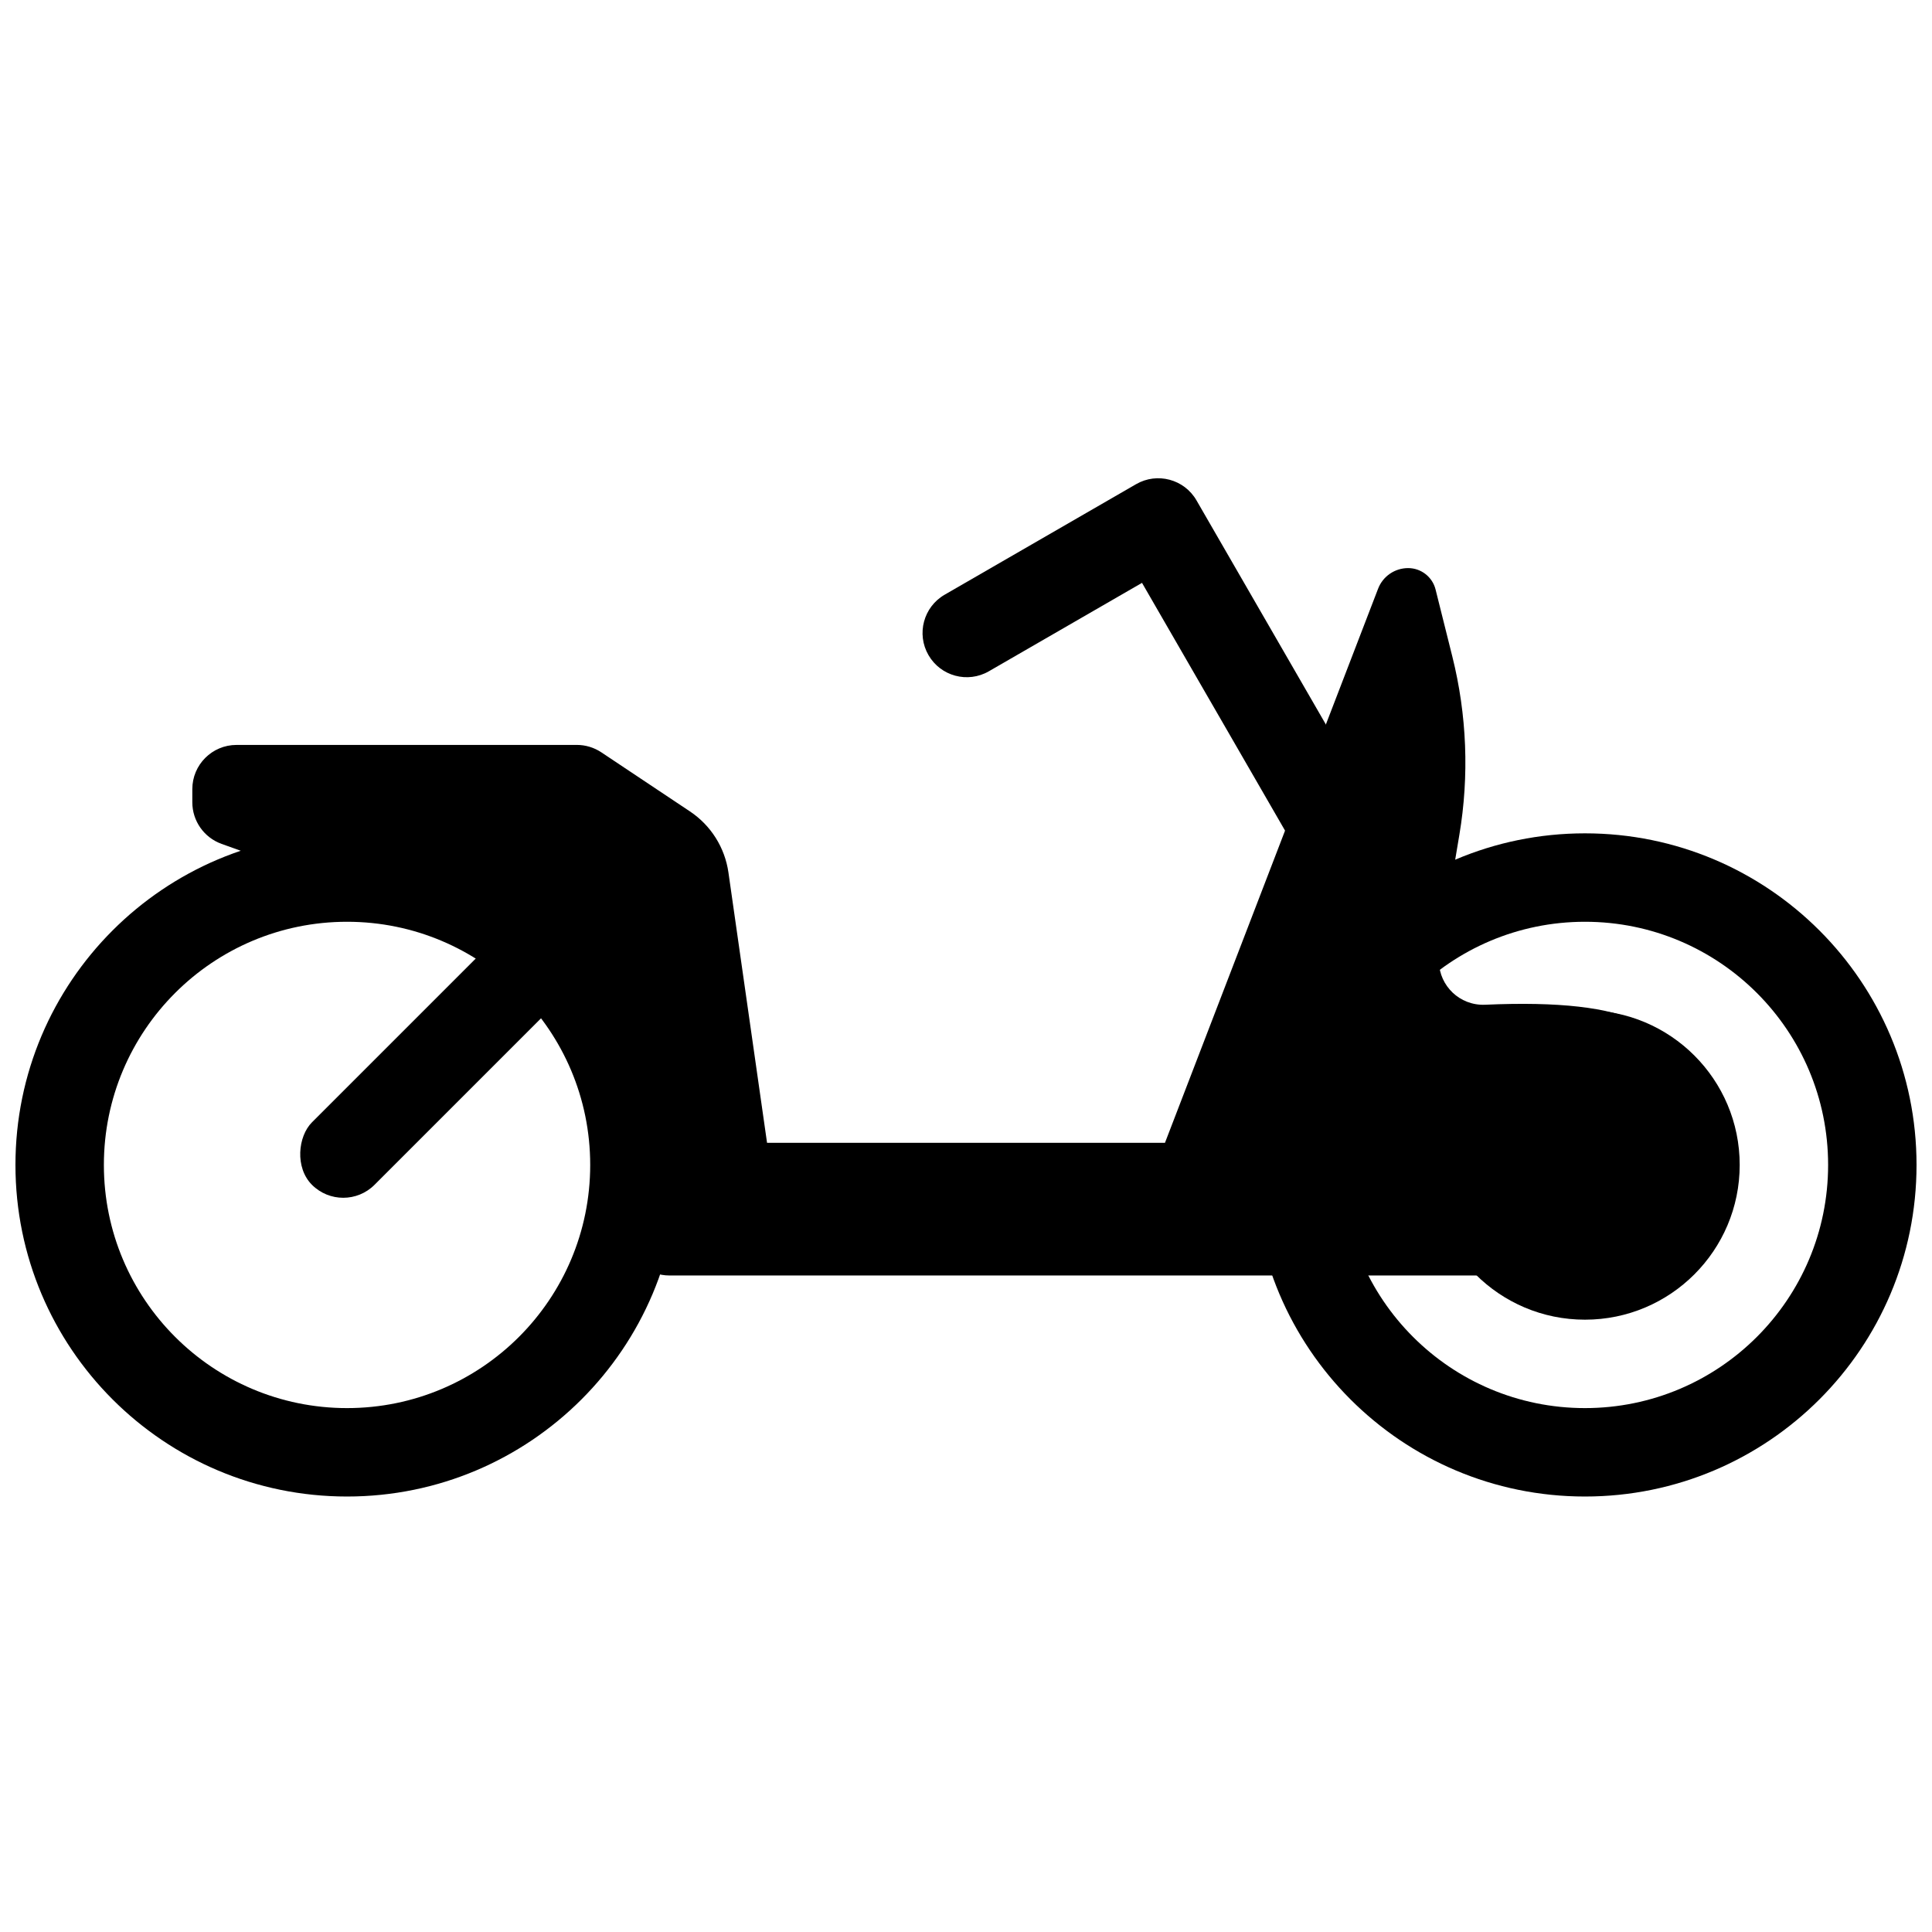
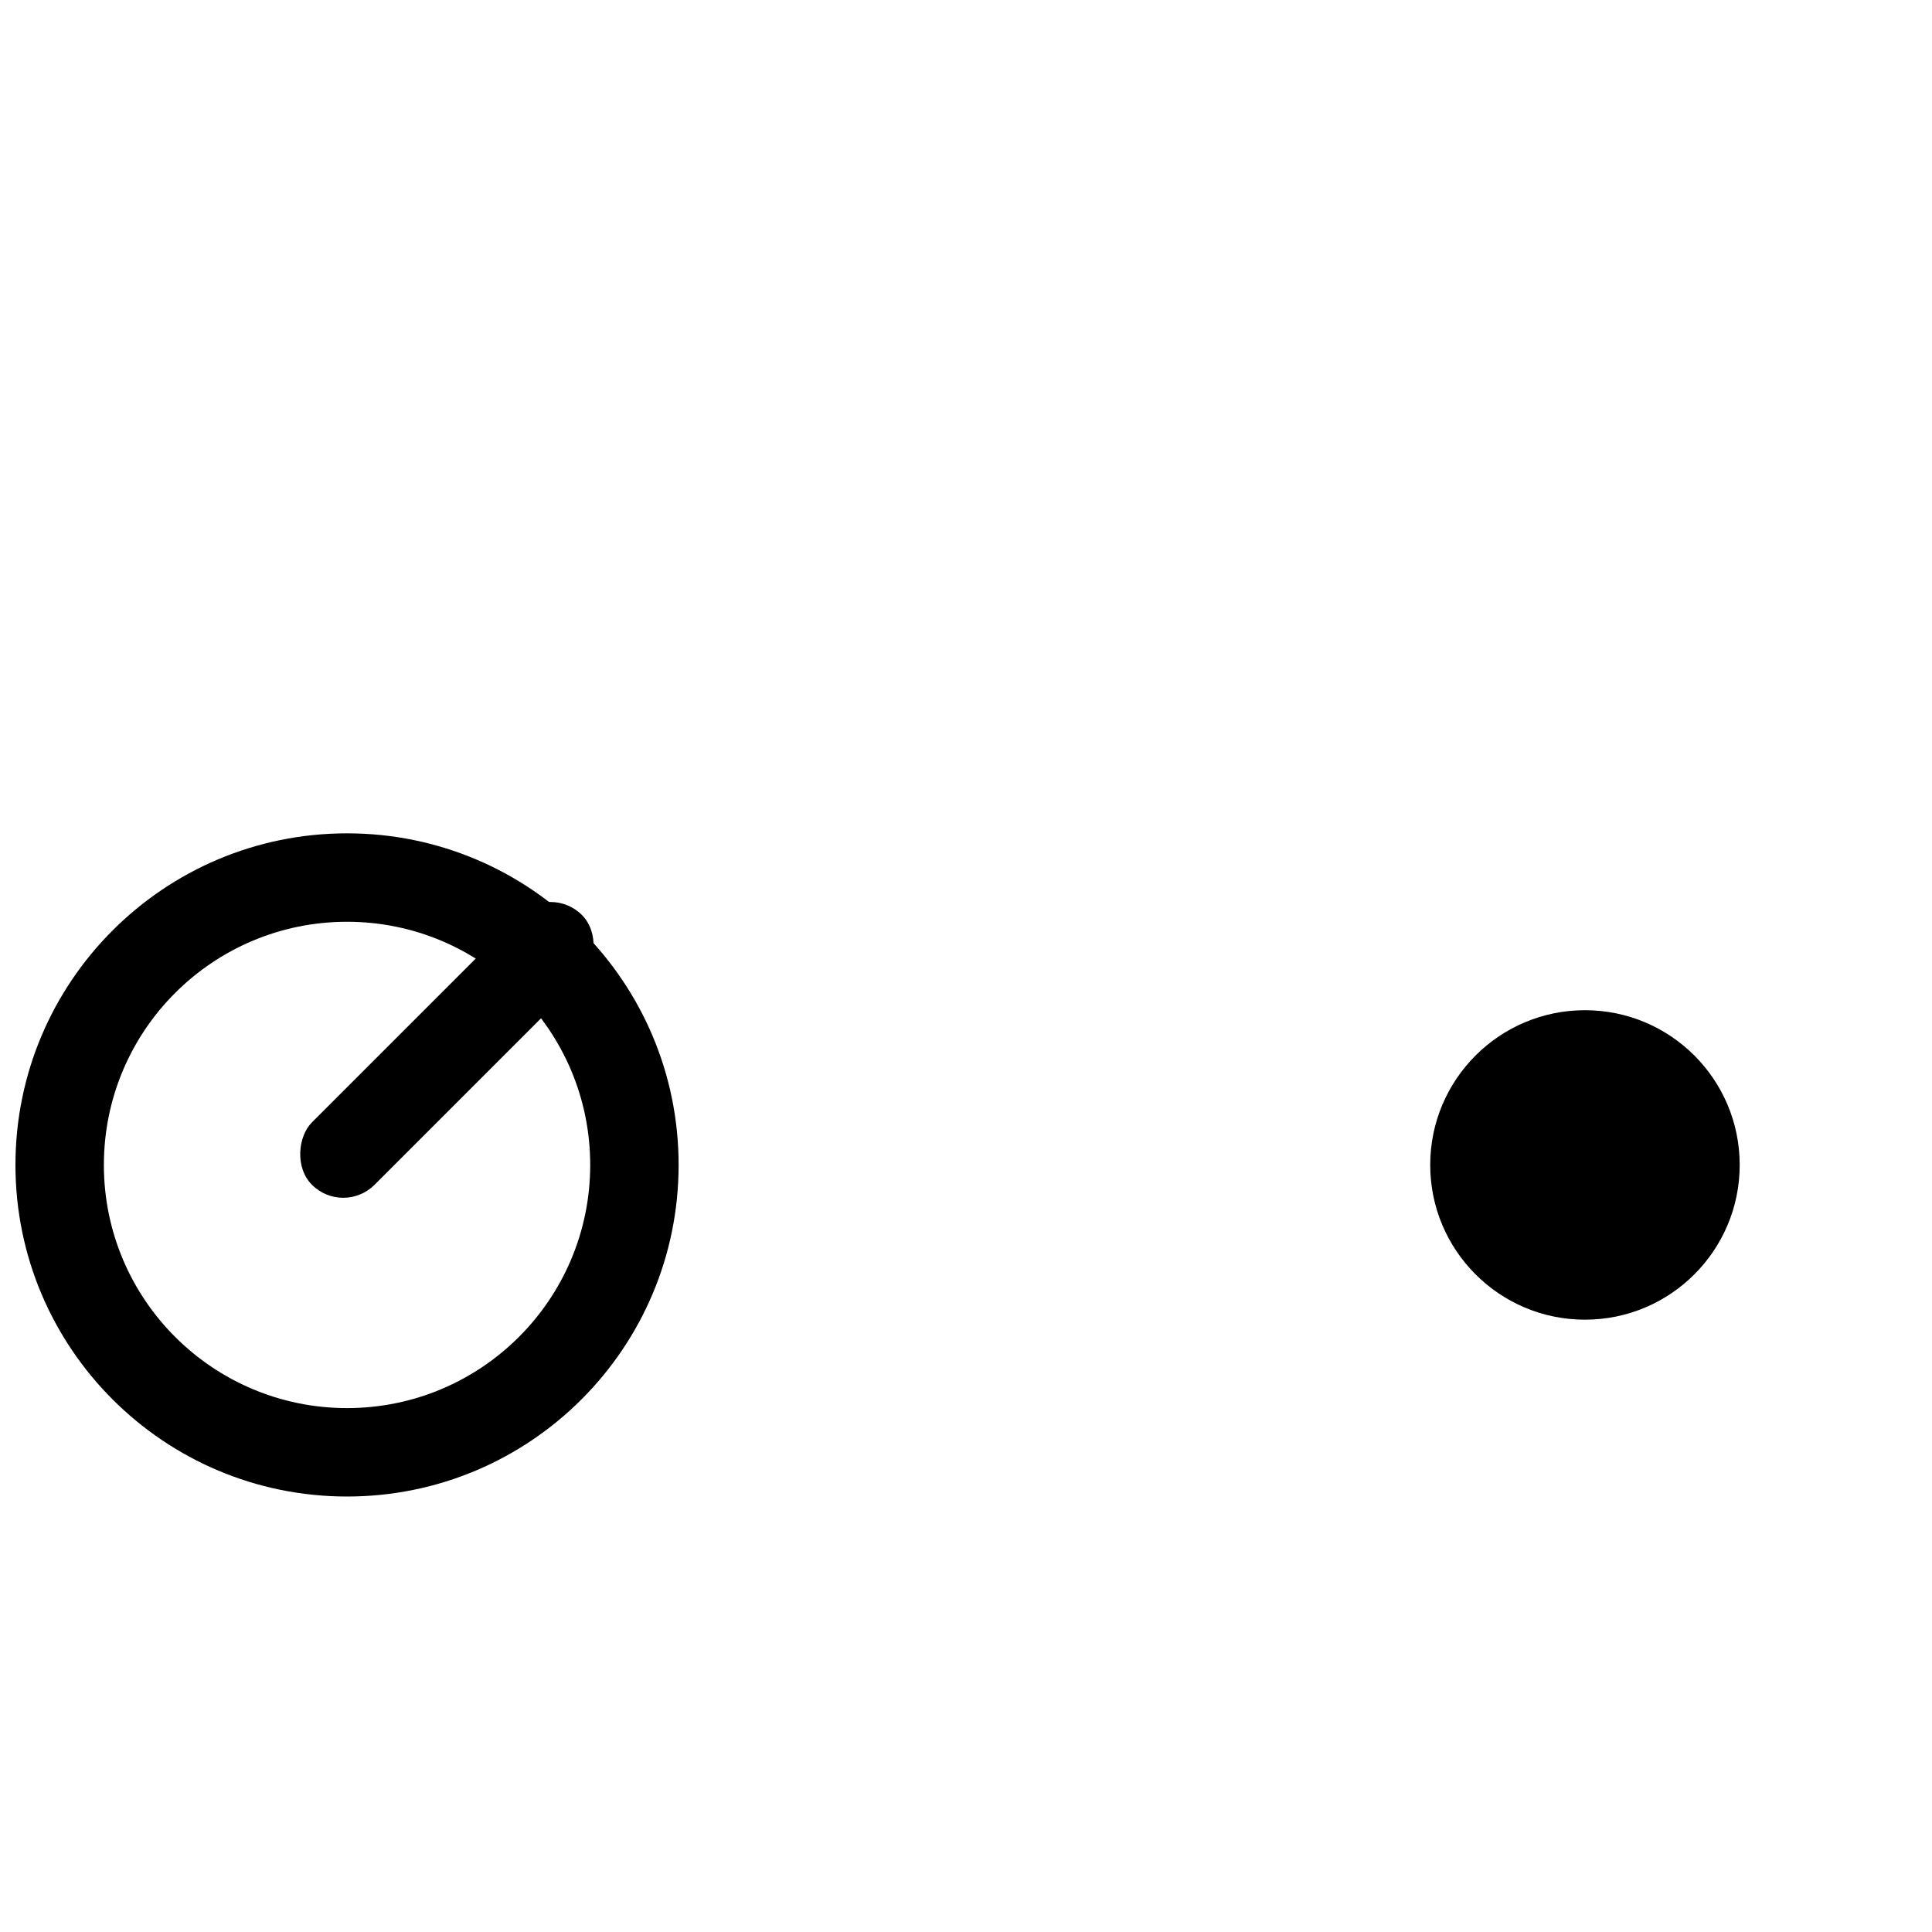
<svg xmlns="http://www.w3.org/2000/svg" width="800px" height="800px" version="1.1" viewBox="144 144 512 512">
  <defs>
    <clipPath id="b">
-       <path d="m476 364h175.9v177h-175.9z" />
-     </clipPath>
+       </clipPath>
    <clipPath id="a">
      <path d="m148.09 364h175.91v177h-175.91z" />
    </clipPath>
  </defs>
-   <path d="m461.08 276.6 52.723 91.324-20.293 11.715-46.867-81.176-40.586 23.434c-5.606 3.234-12.77 1.316-16.004-4.289-3.234-5.602-1.316-12.77 4.289-16.004l50.734-29.293c5.602-3.234 12.77-1.312 16.004 4.289z" fill-rule="evenodd" />
  <g clip-path="url(#b)">
    <path d="m564.03 517.16c35.59 0 64.438-28.852 64.438-64.441s-28.848-64.441-64.438-64.441-64.441 28.852-64.441 64.441 28.852 64.441 64.441 64.441zm0 23.434c-48.531 0-87.875-39.344-87.875-87.875s39.344-87.875 87.875-87.875 87.871 39.344 87.871 87.875-39.34 87.875-87.871 87.875z" />
  </g>
  <path d="m564.03 493.73c-22.648 0-41.008-18.359-41.008-41.008 0-22.648 18.359-41.008 41.008-41.008 22.645 0 41.008 18.359 41.008 41.008 0 22.648-18.363 41.008-41.008 41.008z" />
  <g clip-path="url(#a)">
-     <path d="m235.97 517.16c35.59 0 64.441-28.852 64.441-64.441s-28.852-64.441-64.441-64.441-64.441 28.852-64.441 64.441 28.852 64.441 64.441 64.441zm0 23.434c-48.531 0-87.875-39.344-87.875-87.875s39.344-87.875 87.875-87.875 87.871 39.344 87.871 87.875-39.34 87.875-87.871 87.875z" />
+     <path d="m235.97 517.16c35.59 0 64.441-28.852 64.441-64.441s-28.852-64.441-64.441-64.441-64.441 28.852-64.441 64.441 28.852 64.441 64.441 64.441zm0 23.434c-48.531 0-87.875-39.344-87.875-87.875s39.344-87.875 87.875-87.875 87.871 39.344 87.871 87.875-39.34 87.875-87.871 87.875" />
  </g>
  <path d="m298.2 386.47c4.574 4.574 3.711 12.859 0 16.57l-54.953 54.953c-4.574 4.574-11.992 4.574-16.57 0-4.574-4.574-3.711-12.859 0-16.57l54.953-54.953c4.574-4.574 11.992-4.574 16.57 0z" fill-rule="evenodd" />
-   <path d="m206.68 341.41h90.184c2.316 0 4.574 0.688 6.5 1.969l23.48 15.656c5.547 3.695 9.258 9.582 10.199 16.184l10.234 71.641h105.45l56.48-146.84c1.266-3.297 4.43-5.469 7.961-5.469 3.441 0 6.445 2.344 7.277 5.684l4.438 17.75c3.863 15.453 4.5 31.543 1.863 47.254l-5.266 31.383c-1.07 6.383 3.238 12.422 9.617 13.492 0.812 0.137 1.641 0.188 2.461 0.152 38.84-1.738 54.445 6.18 46.82 23.754-12.773 29.43-11.223 42.047-26.203 47.996h-236.77c-5.438 0-10.16-3.742-11.406-9.031l-15.73-66.797c-0.91-3.859-3.711-7-7.445-8.34l-84.105-30.211c-4.652-1.672-7.754-6.086-7.754-11.027v-3.477c0-6.473 5.246-11.719 11.715-11.719z" fill-rule="evenodd" />
</svg>